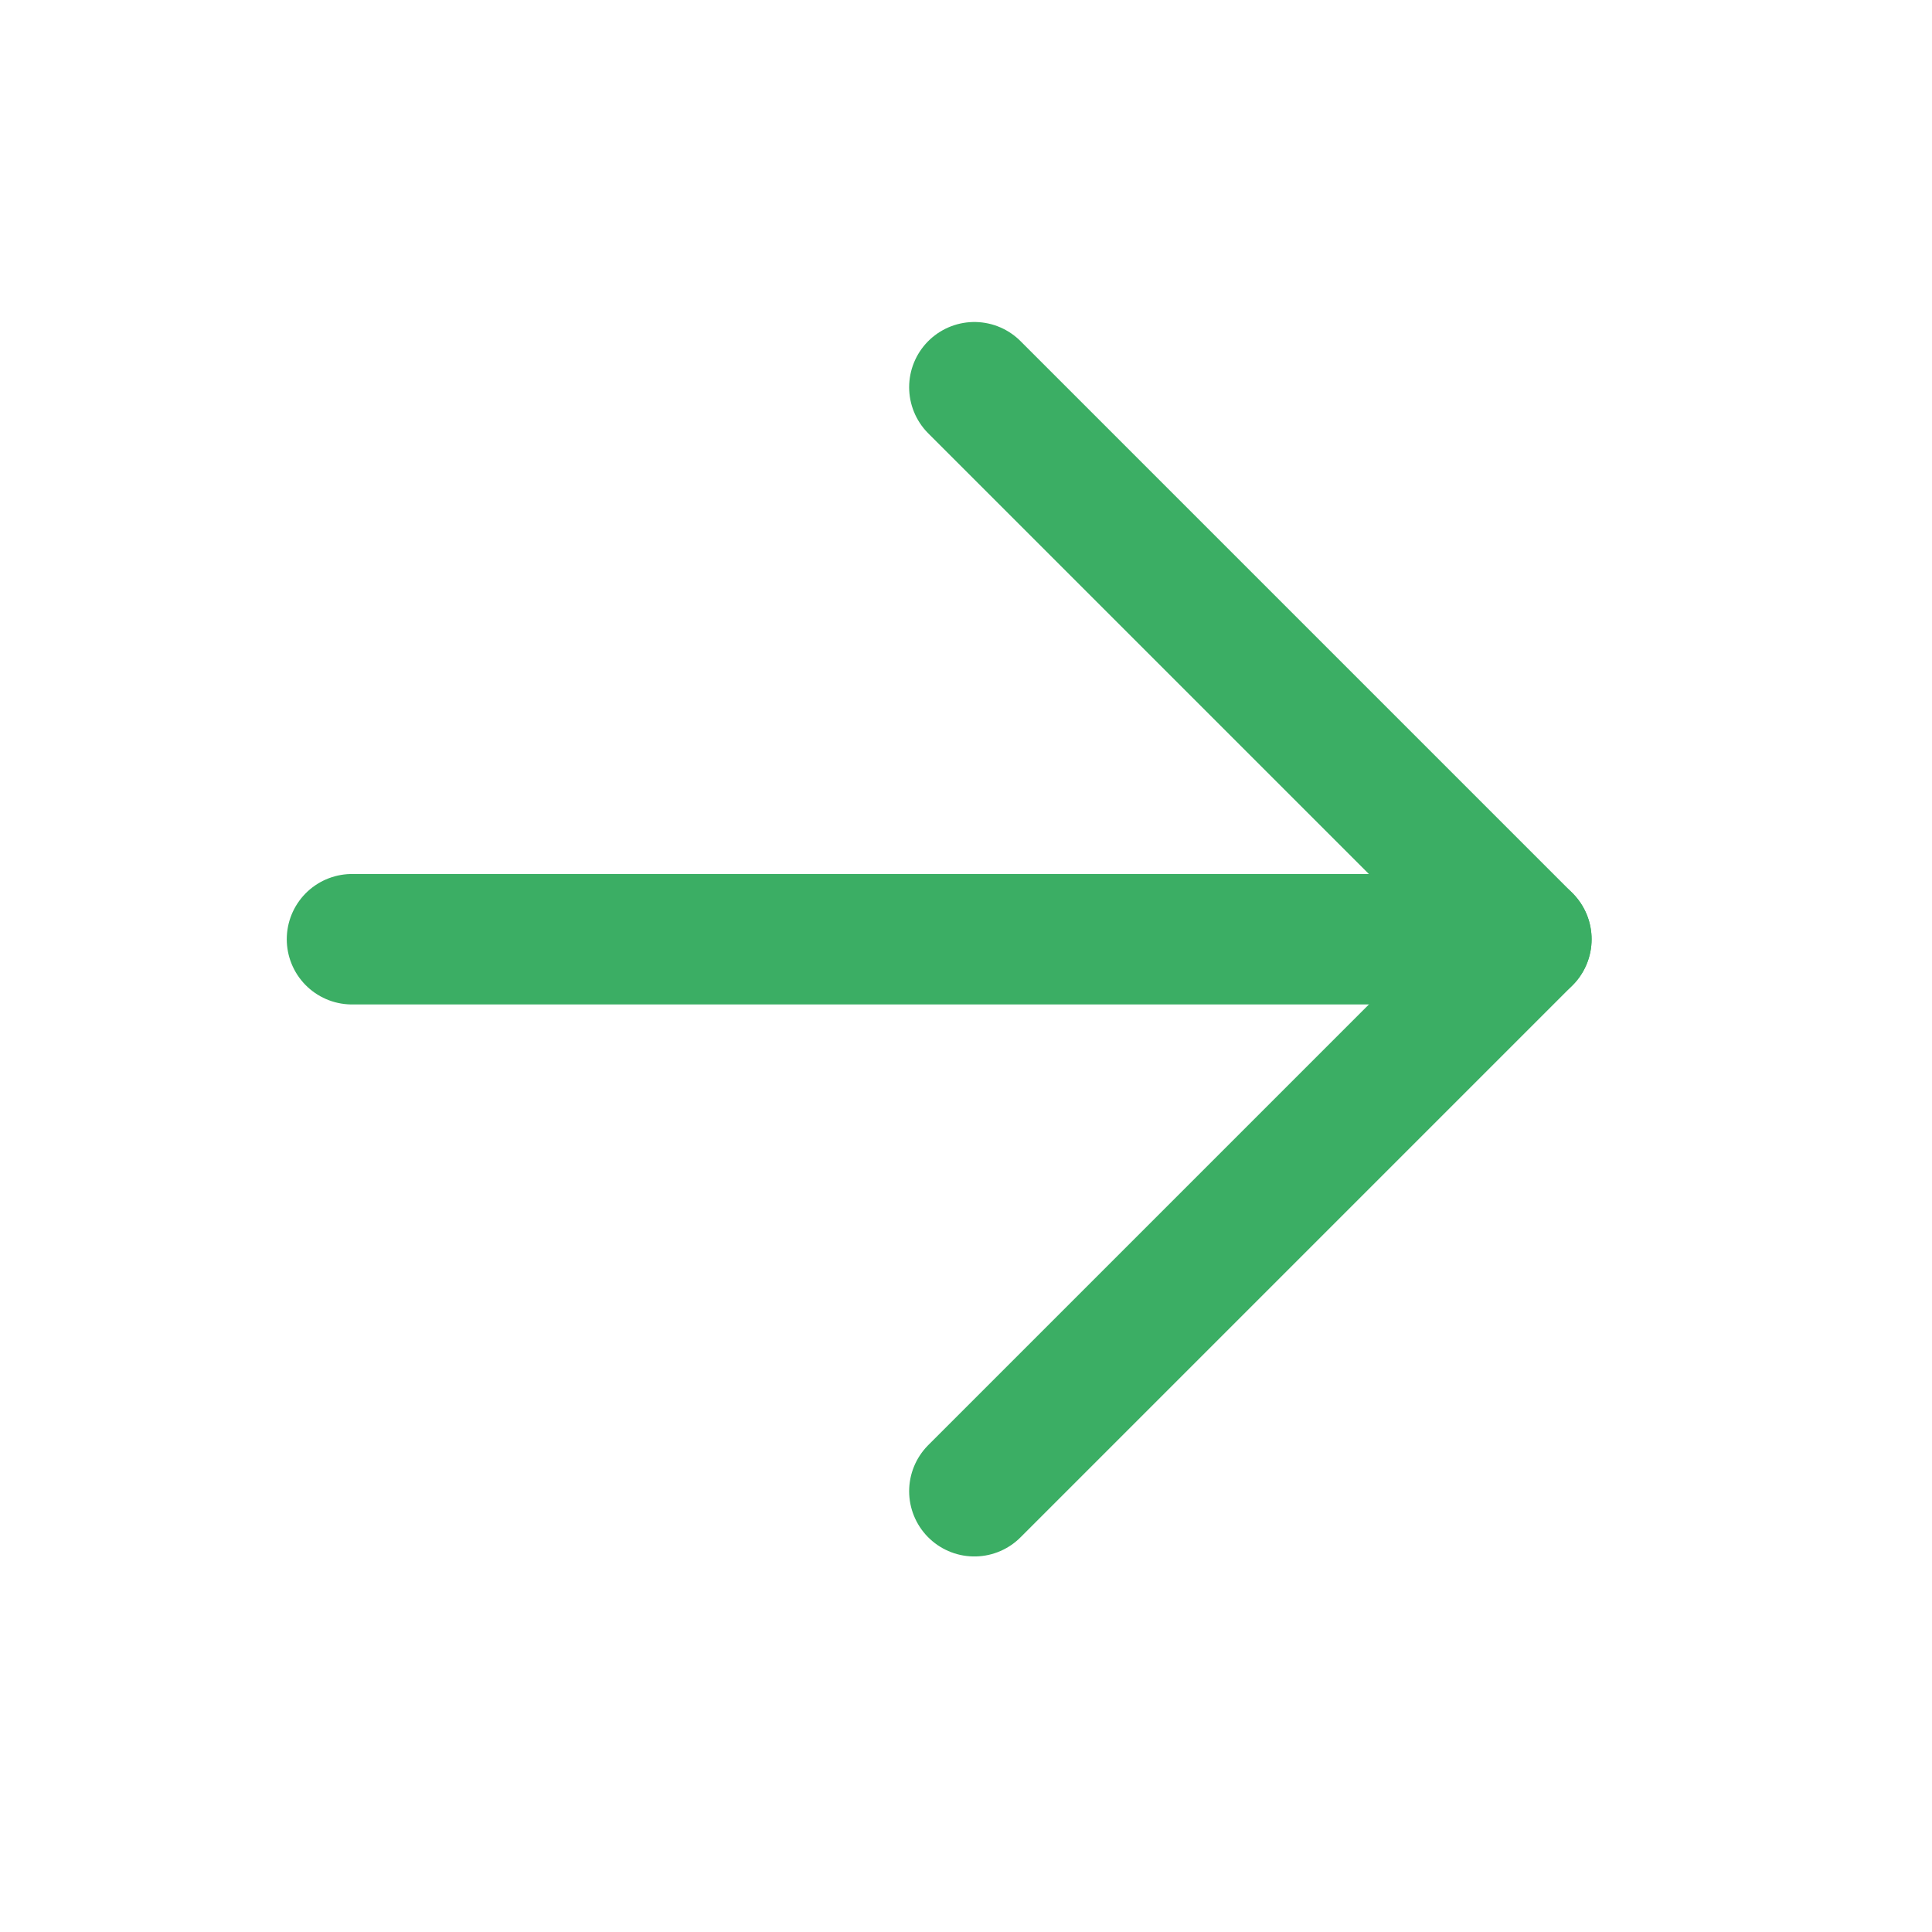
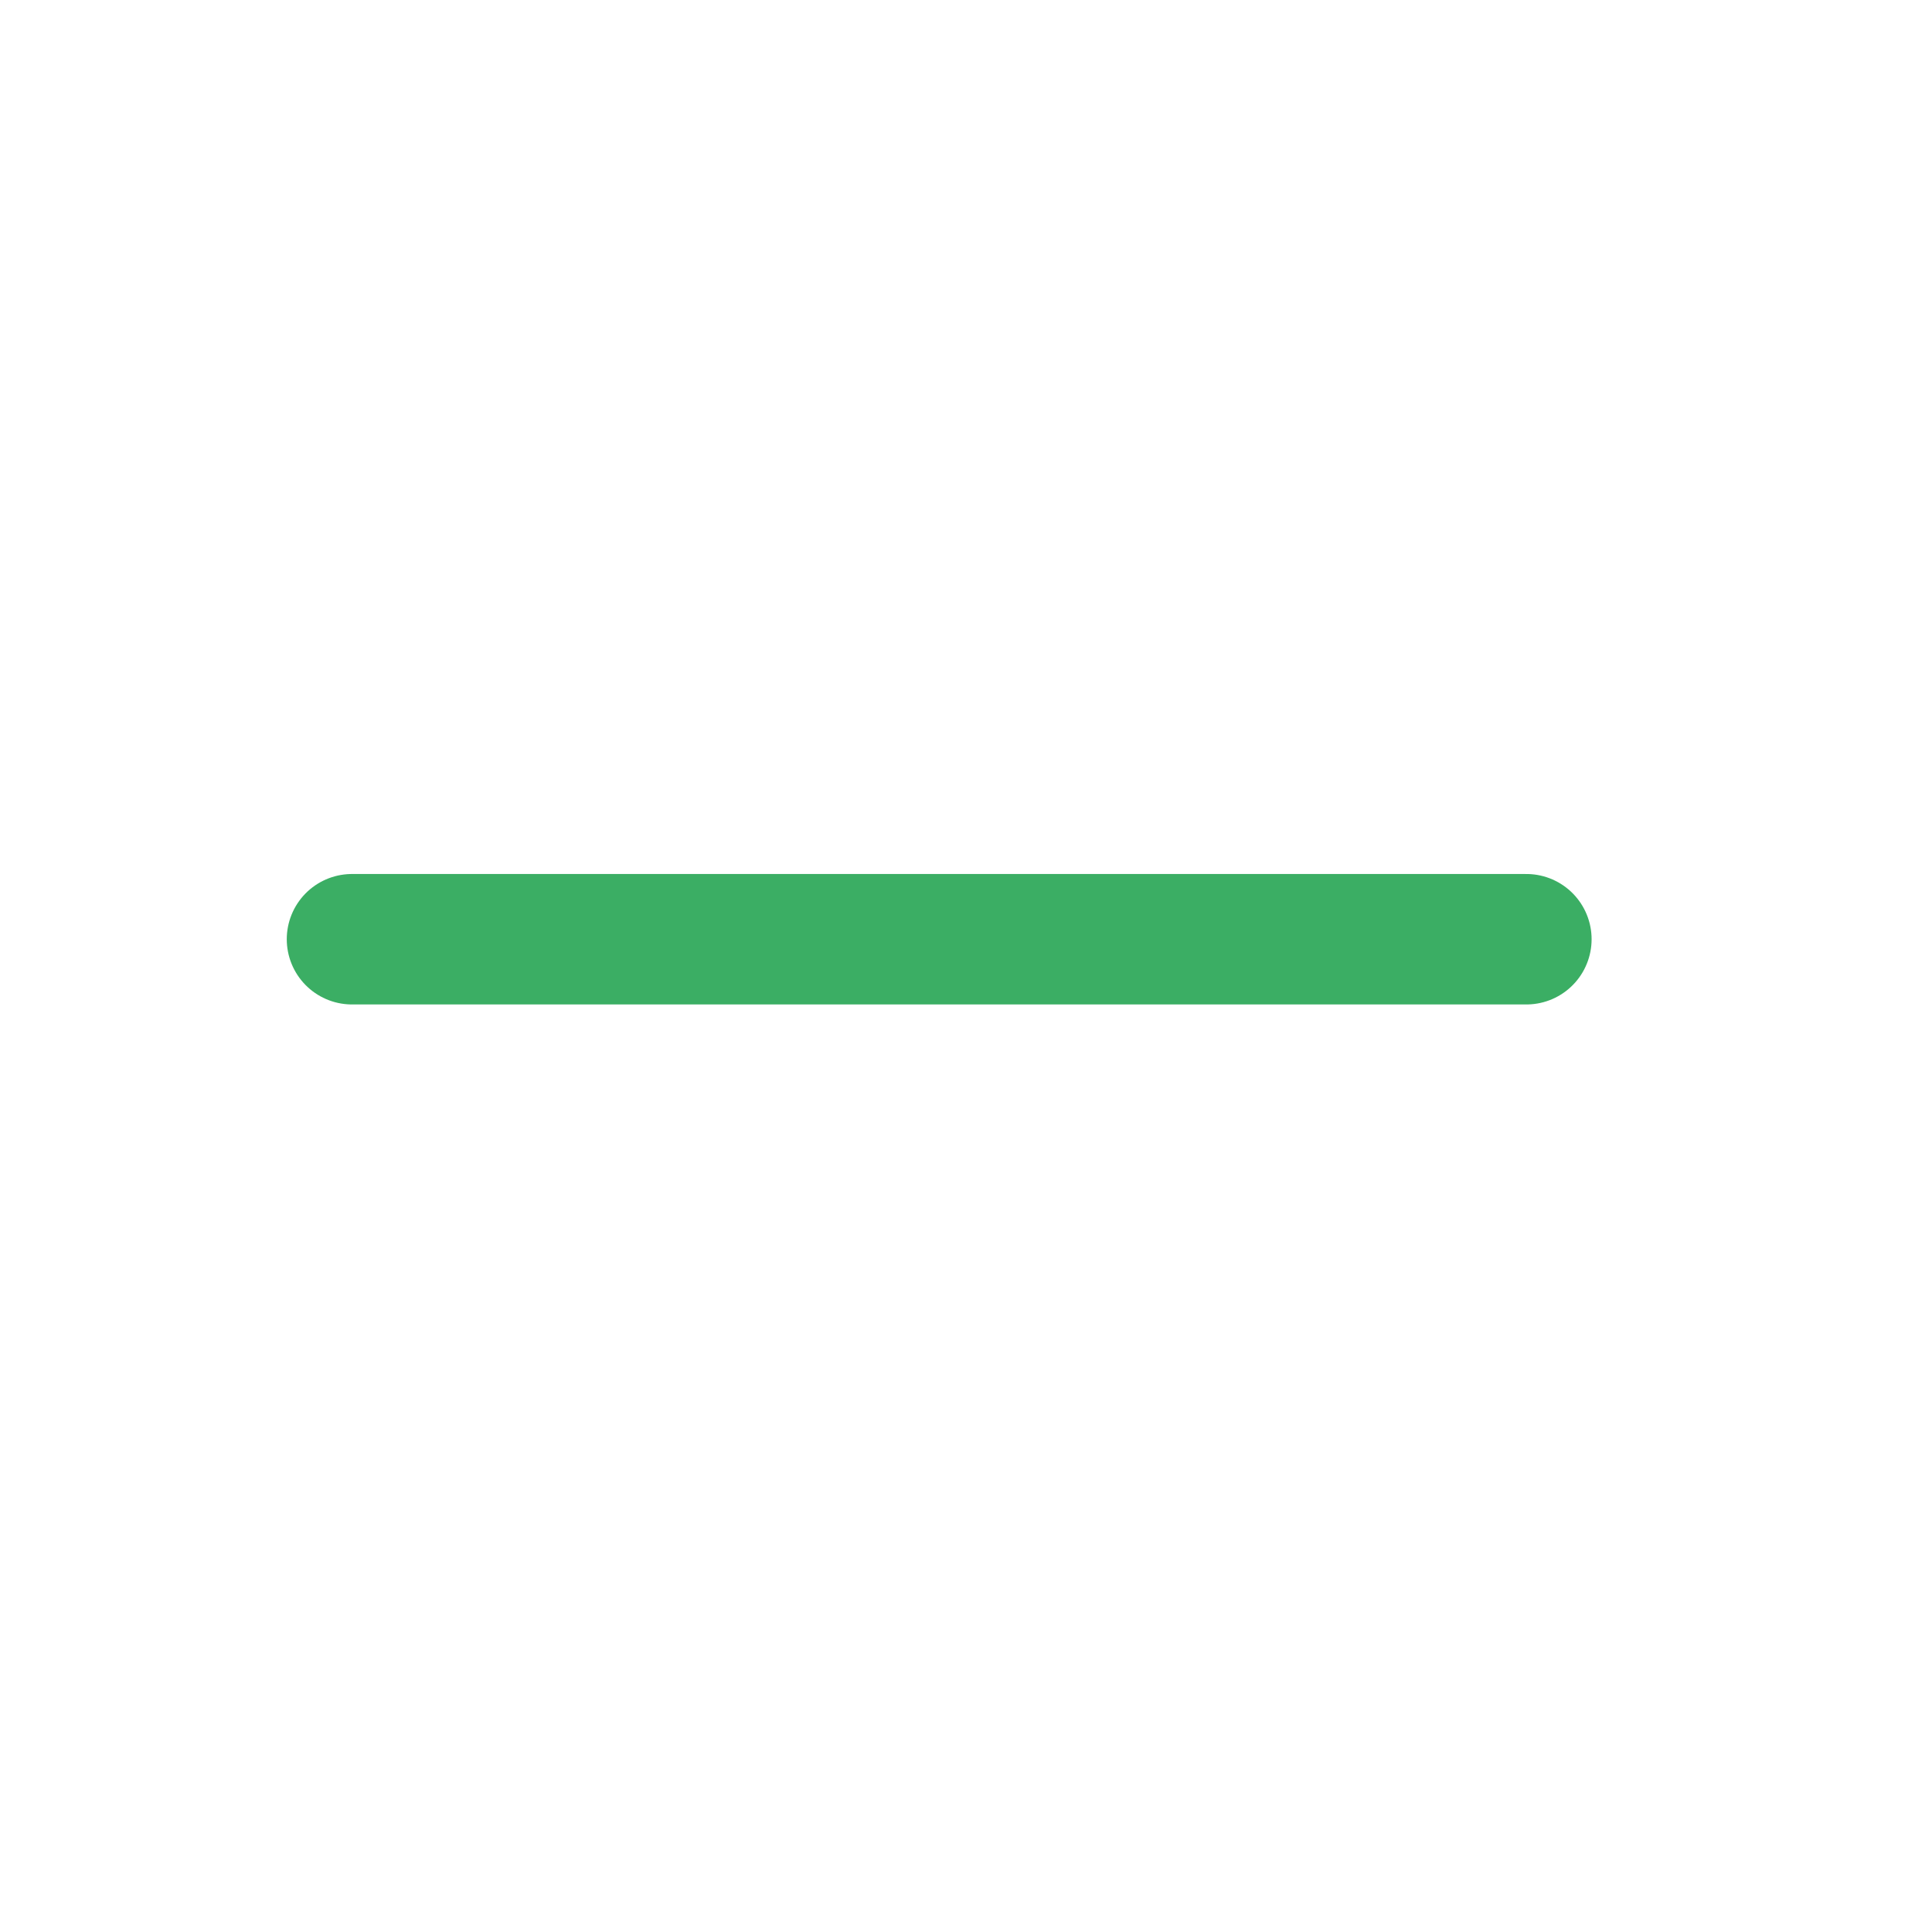
<svg xmlns="http://www.w3.org/2000/svg" width="21" height="21" viewBox="0 0 21 21" fill="none">
-   <path d="M10.591 4.209L16.591 10.209L10.591 16.209" stroke="#3BAE64" stroke-width="1.418" stroke-linecap="round" stroke-linejoin="round" />
  <path d="M16.591 10.209L3.826 10.209" stroke="#3BAE64" stroke-width="1.418" stroke-linecap="round" stroke-linejoin="round" />
</svg>